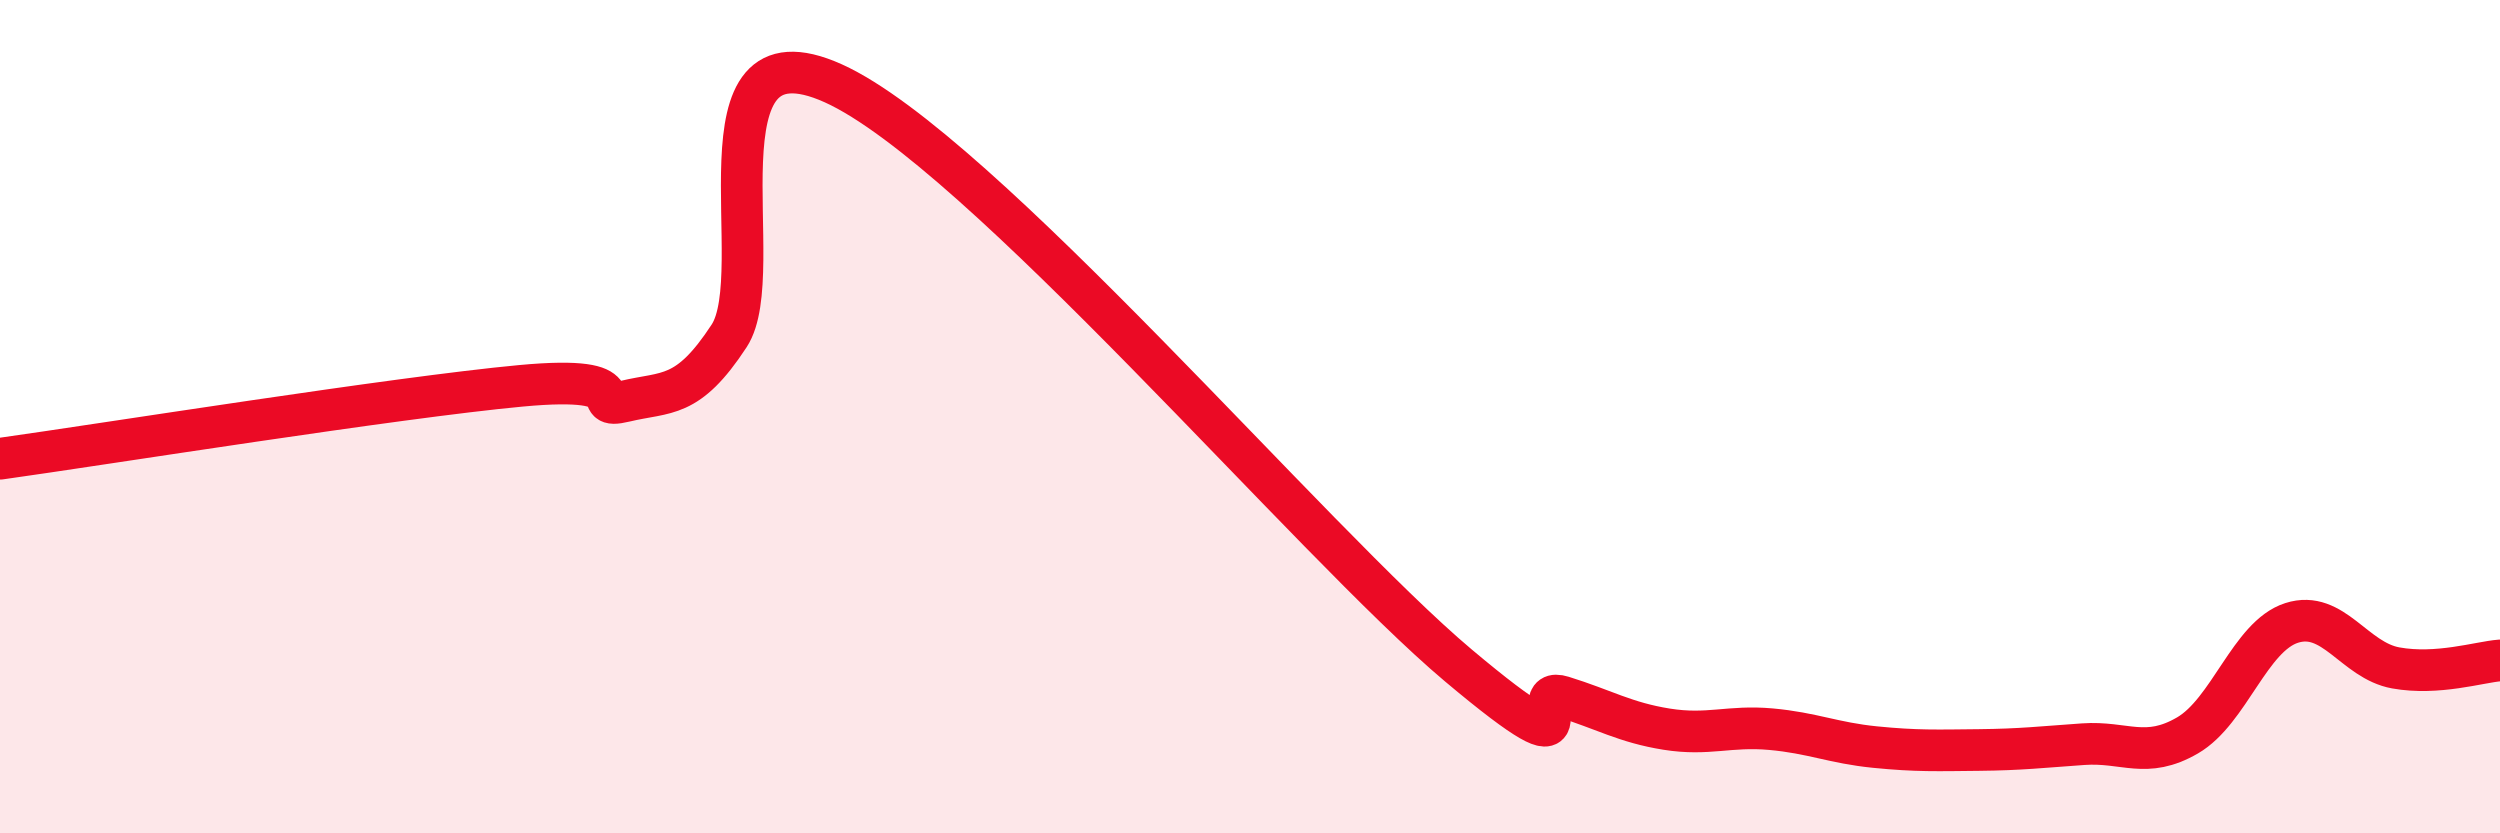
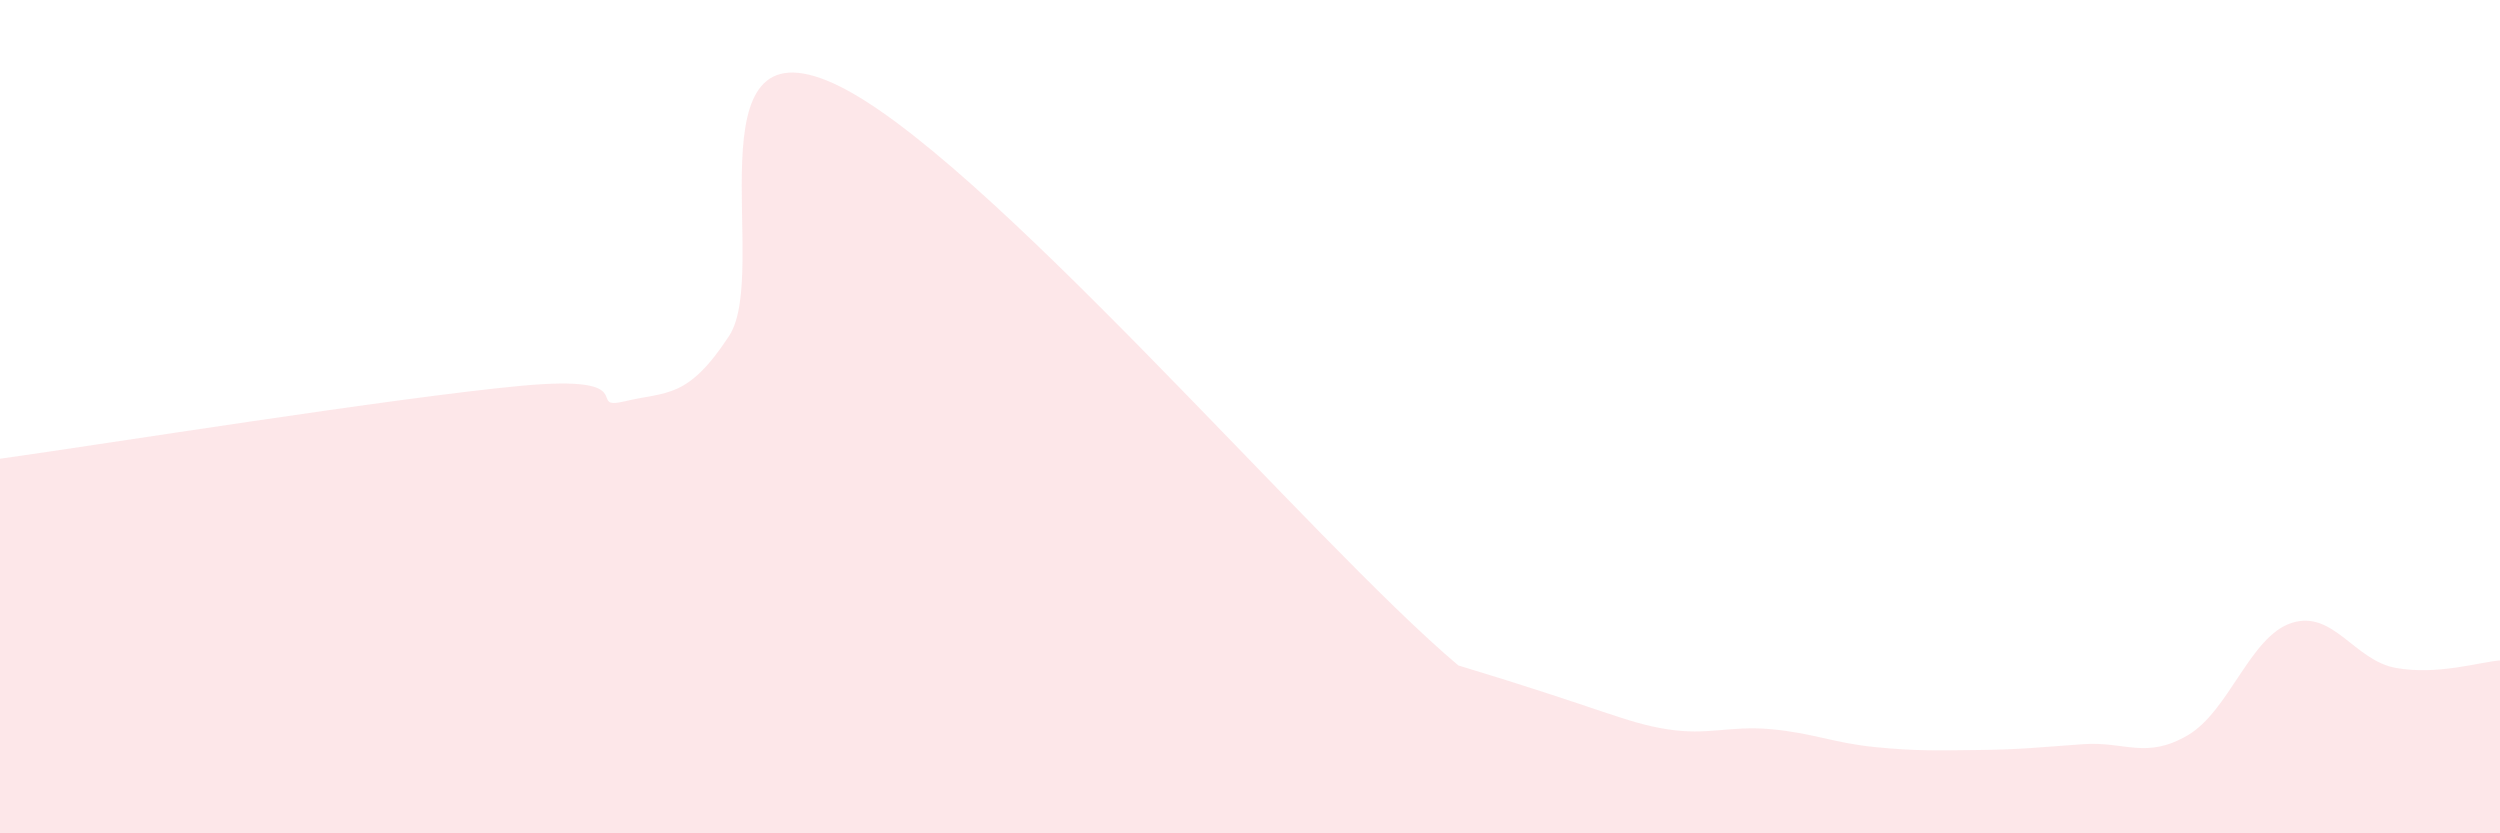
<svg xmlns="http://www.w3.org/2000/svg" width="60" height="20" viewBox="0 0 60 20">
-   <path d="M 0,11.01 C 2.5,10.66 9.5,9.54 12.5,9.26 C 15.5,8.98 14,9.87 15,9.63 C 16,9.39 16.5,9.59 17.5,8.06 C 18.5,6.53 16.5,0.42 20,2 C 23.5,3.58 31.5,13.03 35,15.97 C 38.5,18.91 36.5,16.41 37.5,16.72 C 38.5,17.03 39,17.34 40,17.5 C 41,17.66 41.5,17.41 42.5,17.5 C 43.5,17.59 44,17.83 45,17.93 C 46,18.03 46.5,18.01 47.5,18 C 48.5,17.99 49,17.93 50,17.86 C 51,17.79 51.5,18.23 52.5,17.65 C 53.5,17.07 54,15.27 55,14.95 C 56,14.63 56.5,15.85 57.5,16.03 C 58.5,16.21 59.5,15.89 60,15.85L60 20L0 20Z" fill="#EB0A25" opacity="0.1" stroke-linecap="round" stroke-linejoin="round" />
-   <path d="M 0,11.01 C 2.5,10.66 9.5,9.54 12.5,9.26 C 15.5,8.98 14,9.87 15,9.63 C 16,9.39 16.5,9.59 17.5,8.06 C 18.5,6.53 16.5,0.42 20,2 C 23.5,3.58 31.5,13.03 35,15.97 C 38.5,18.91 36.5,16.41 37.5,16.72 C 38.5,17.03 39,17.34 40,17.5 C 41,17.66 41.5,17.41 42.5,17.5 C 43.5,17.59 44,17.83 45,17.93 C 46,18.03 46.5,18.01 47.5,18 C 48.5,17.99 49,17.93 50,17.86 C 51,17.79 51.5,18.23 52.5,17.65 C 53.5,17.07 54,15.27 55,14.95 C 56,14.63 56.5,15.85 57.5,16.03 C 58.5,16.21 59.5,15.89 60,15.85" stroke="#EB0A25" stroke-width="1" fill="none" stroke-linecap="round" stroke-linejoin="round" />
+   <path d="M 0,11.01 C 2.5,10.66 9.5,9.54 12.5,9.26 C 15.5,8.98 14,9.87 15,9.63 C 16,9.39 16.5,9.59 17.5,8.06 C 18.5,6.53 16.5,0.42 20,2 C 23.5,3.58 31.5,13.03 35,15.97 C 38.5,17.03 39,17.34 40,17.5 C 41,17.66 41.5,17.41 42.5,17.5 C 43.5,17.59 44,17.83 45,17.93 C 46,18.03 46.5,18.01 47.5,18 C 48.5,17.99 49,17.93 50,17.86 C 51,17.79 51.5,18.23 52.5,17.65 C 53.5,17.07 54,15.27 55,14.95 C 56,14.63 56.5,15.85 57.5,16.03 C 58.5,16.21 59.5,15.89 60,15.85L60 20L0 20Z" fill="#EB0A25" opacity="0.1" stroke-linecap="round" stroke-linejoin="round" />
</svg>